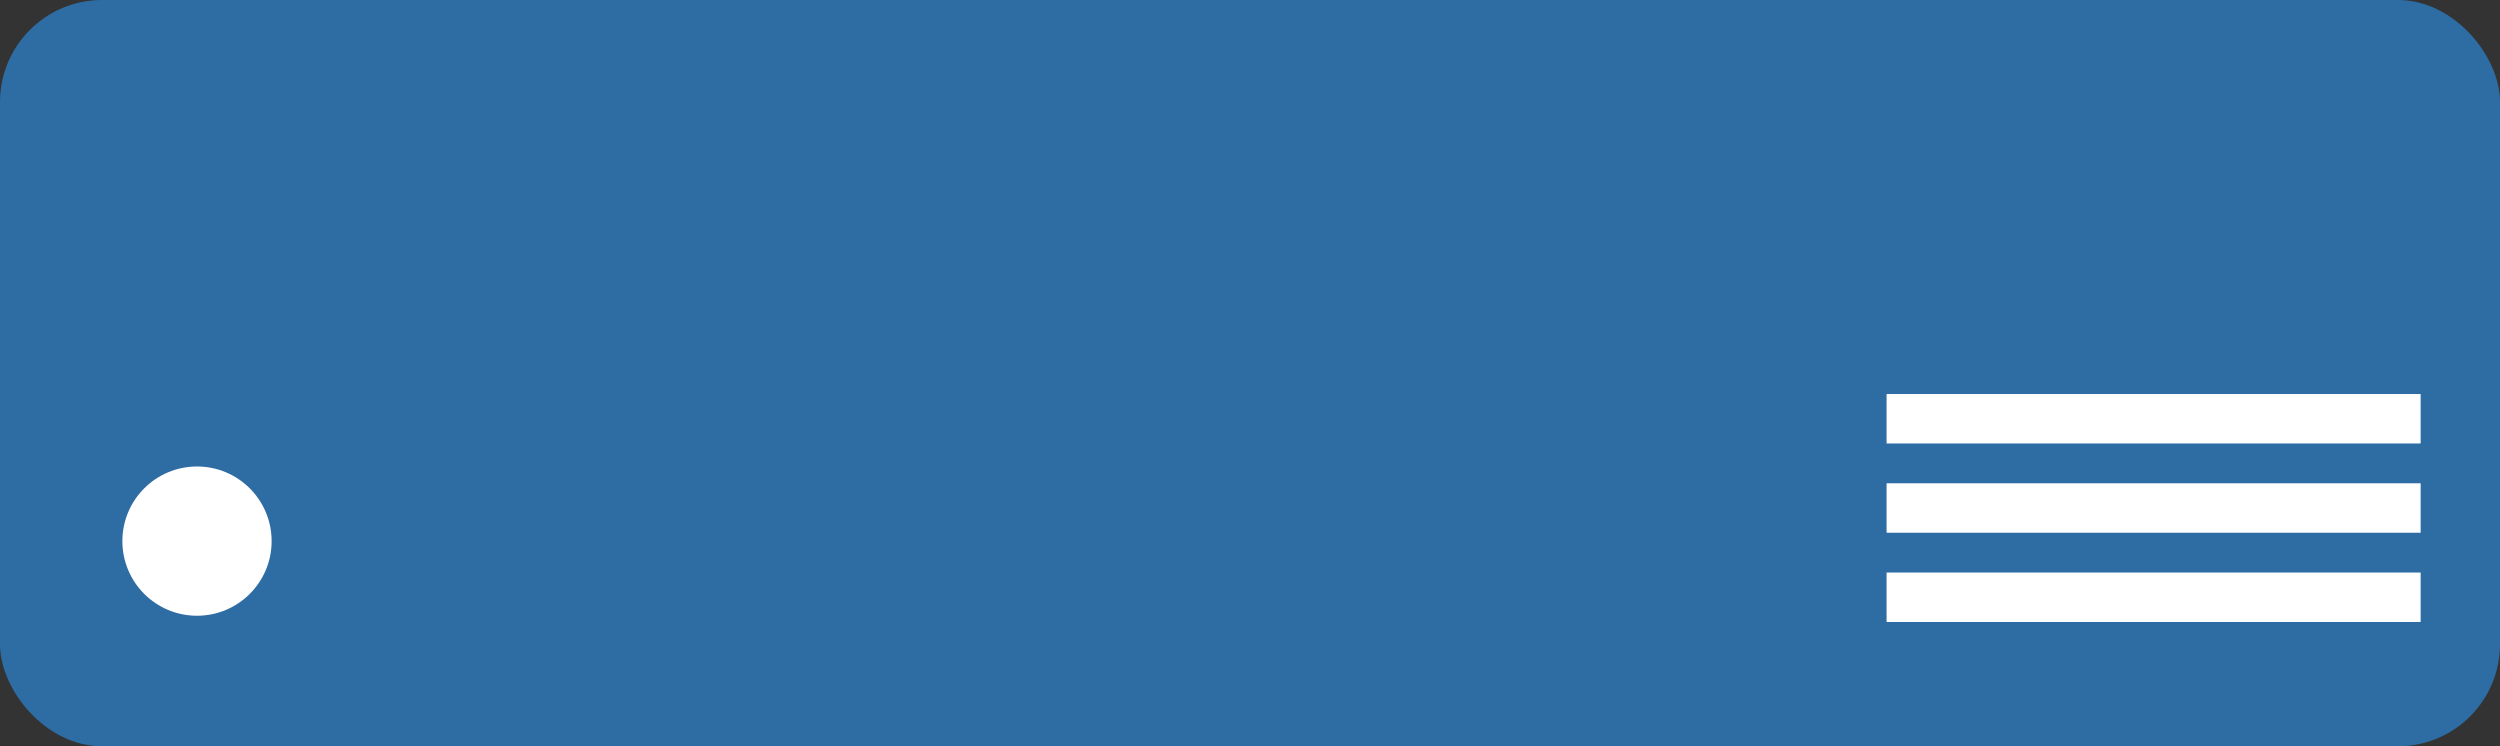
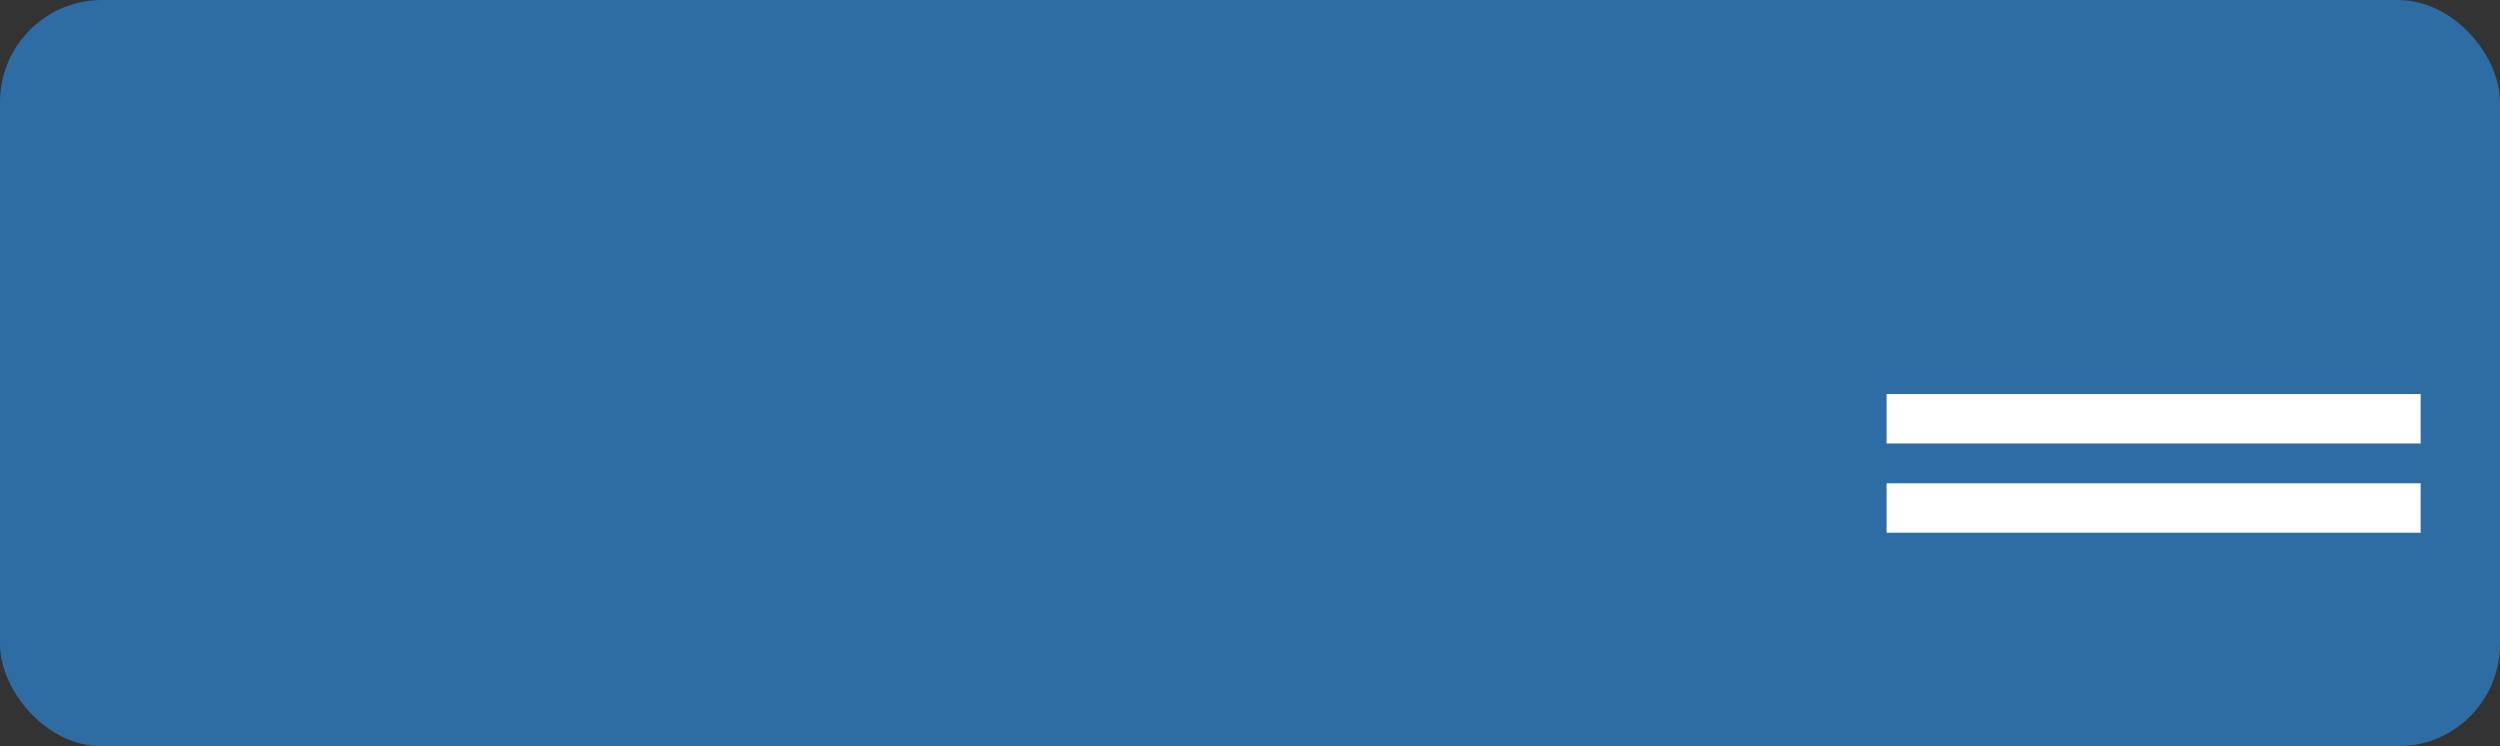
<svg xmlns="http://www.w3.org/2000/svg" data-slug-id="sap-hana-large-instance" viewBox="0 0 66.497 19.85">
  <rect x="0" y="0" width="66.497" height="19.85" fill="#333333" stroke="none" />
  <rect width="66.497" height="19.85" rx="2.715" ry="2.715" fill="#2e6ca4" />
-   <circle cx="5.24" cy="14.393" r="1.985" fill="#fff" />
  <rect x="50.181" y="12.855" width="14.205" height="1.315" fill="#fff" />
-   <rect x="50.181" y="15.229" width="14.205" height="1.315" fill="#fff" />
  <rect x="50.181" y="10.481" width="14.205" height="1.315" fill="#fff" />
</svg>